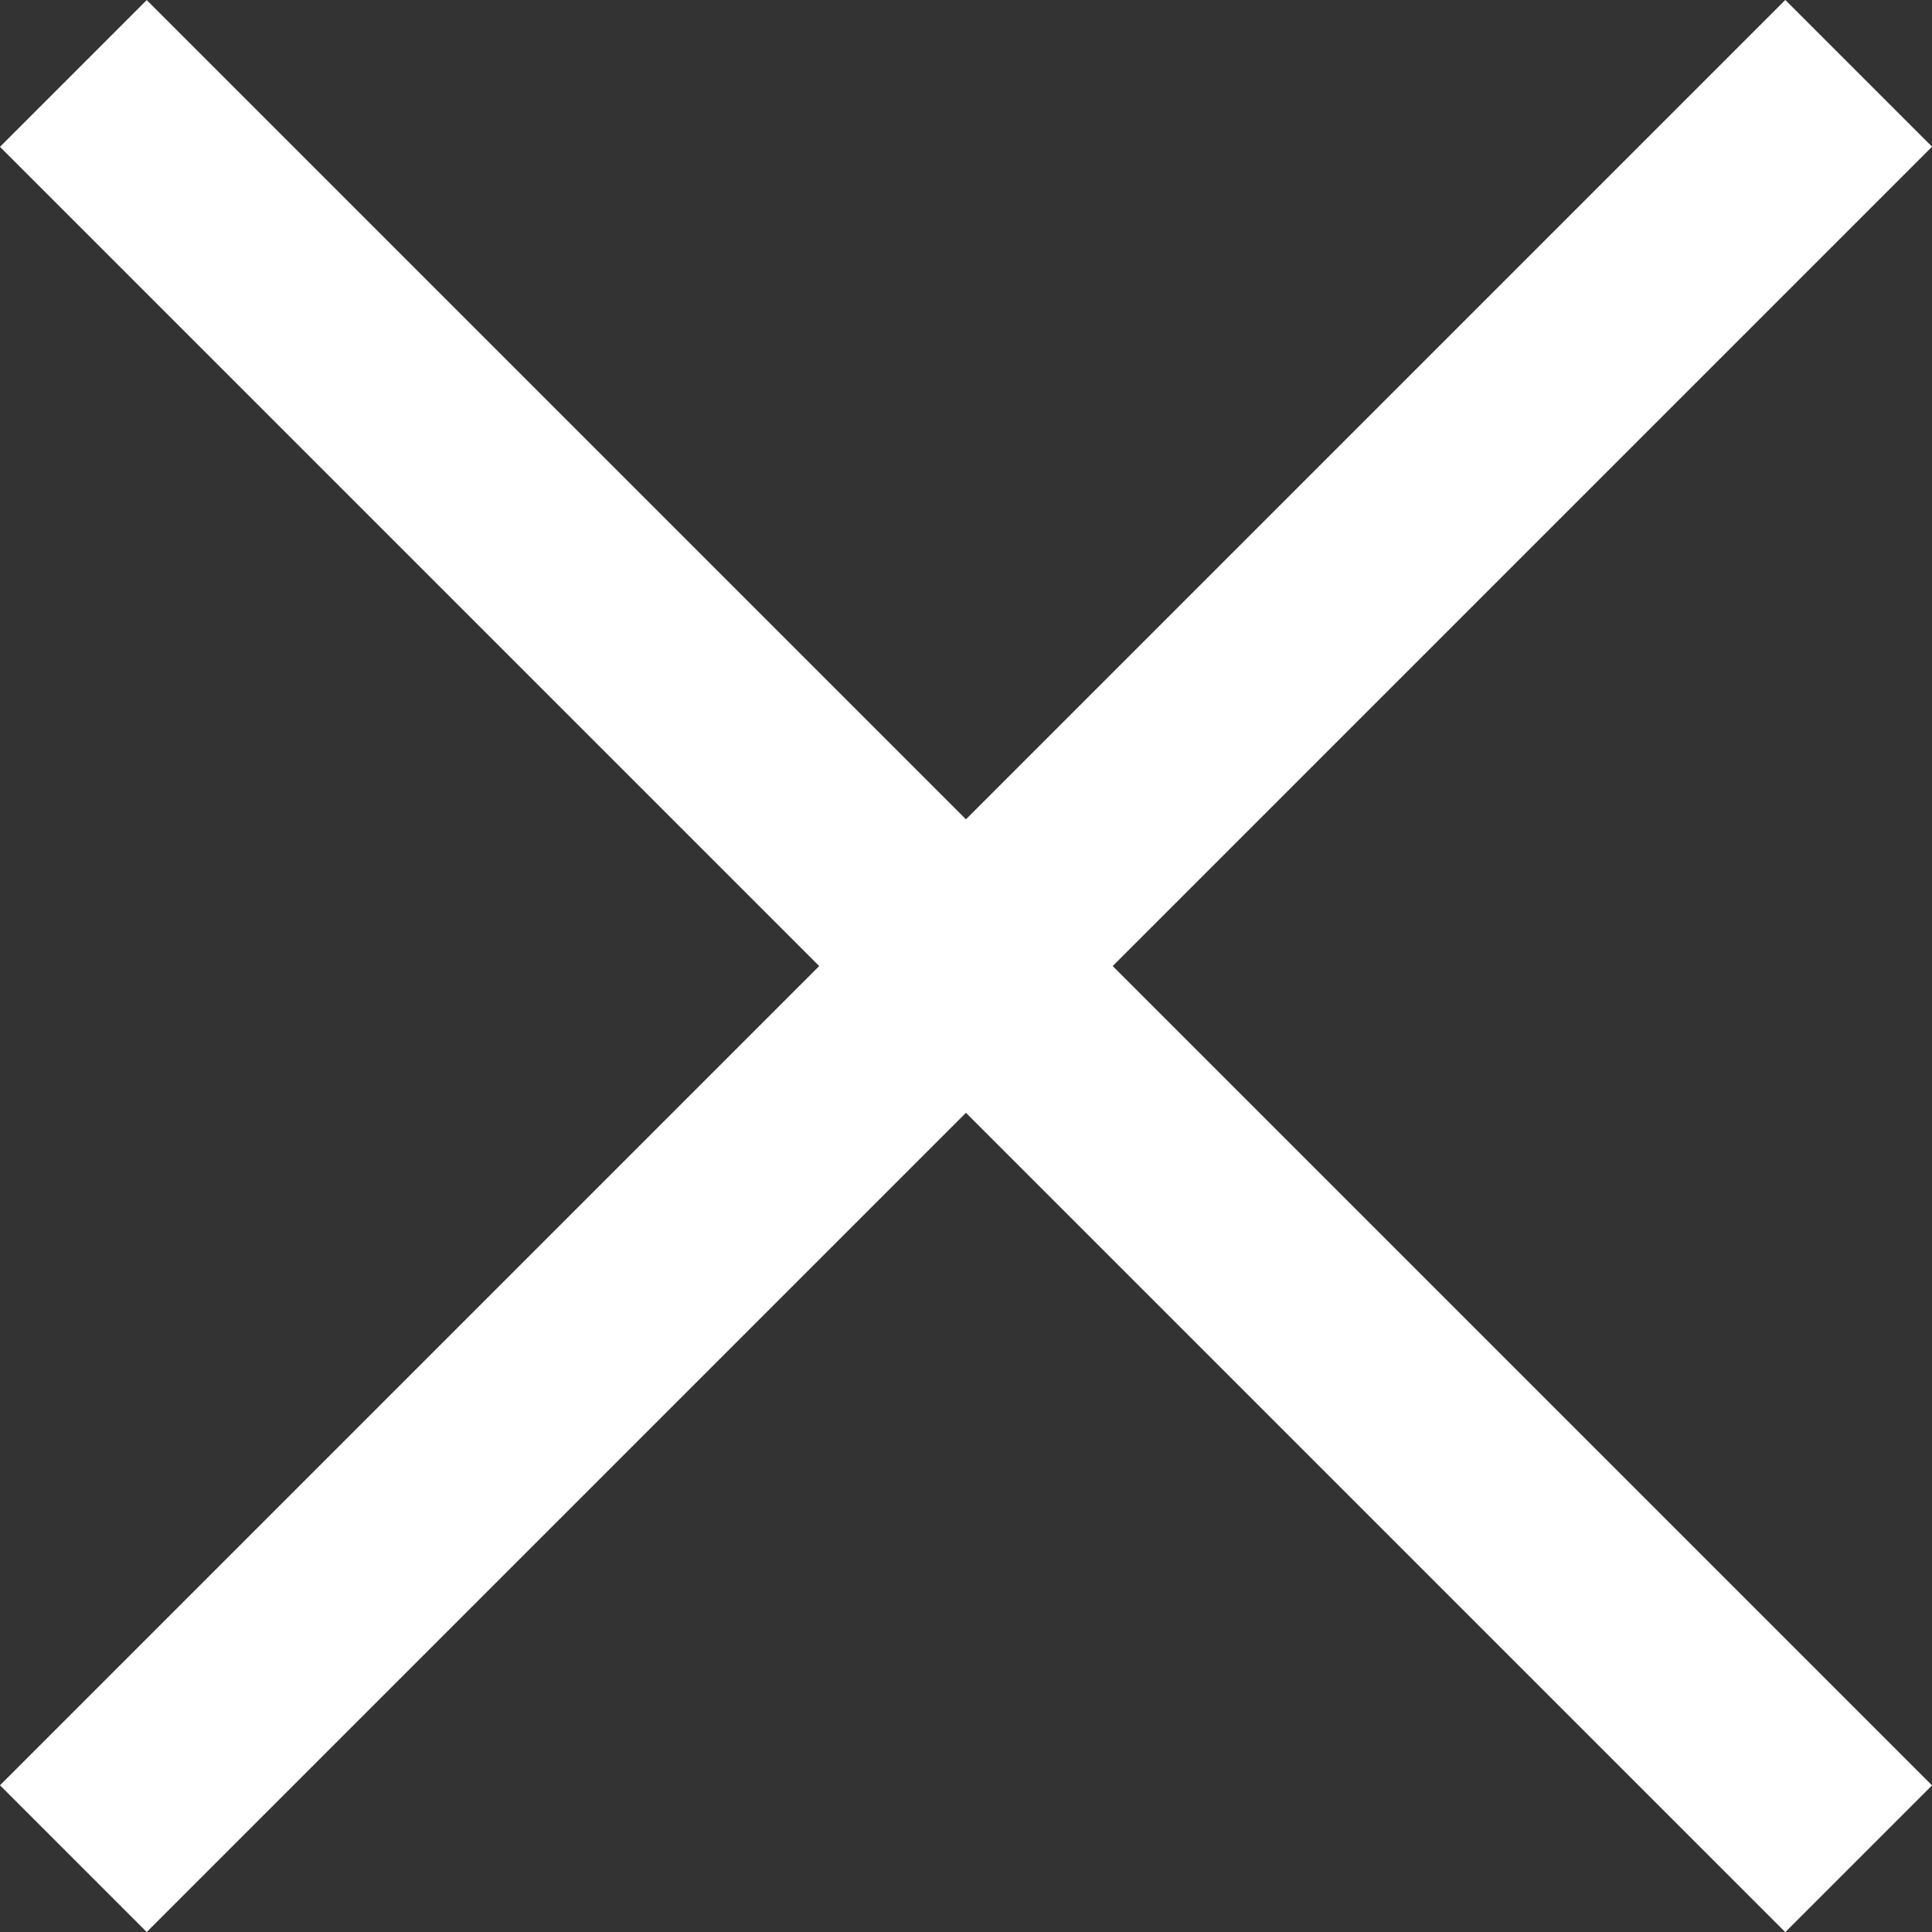
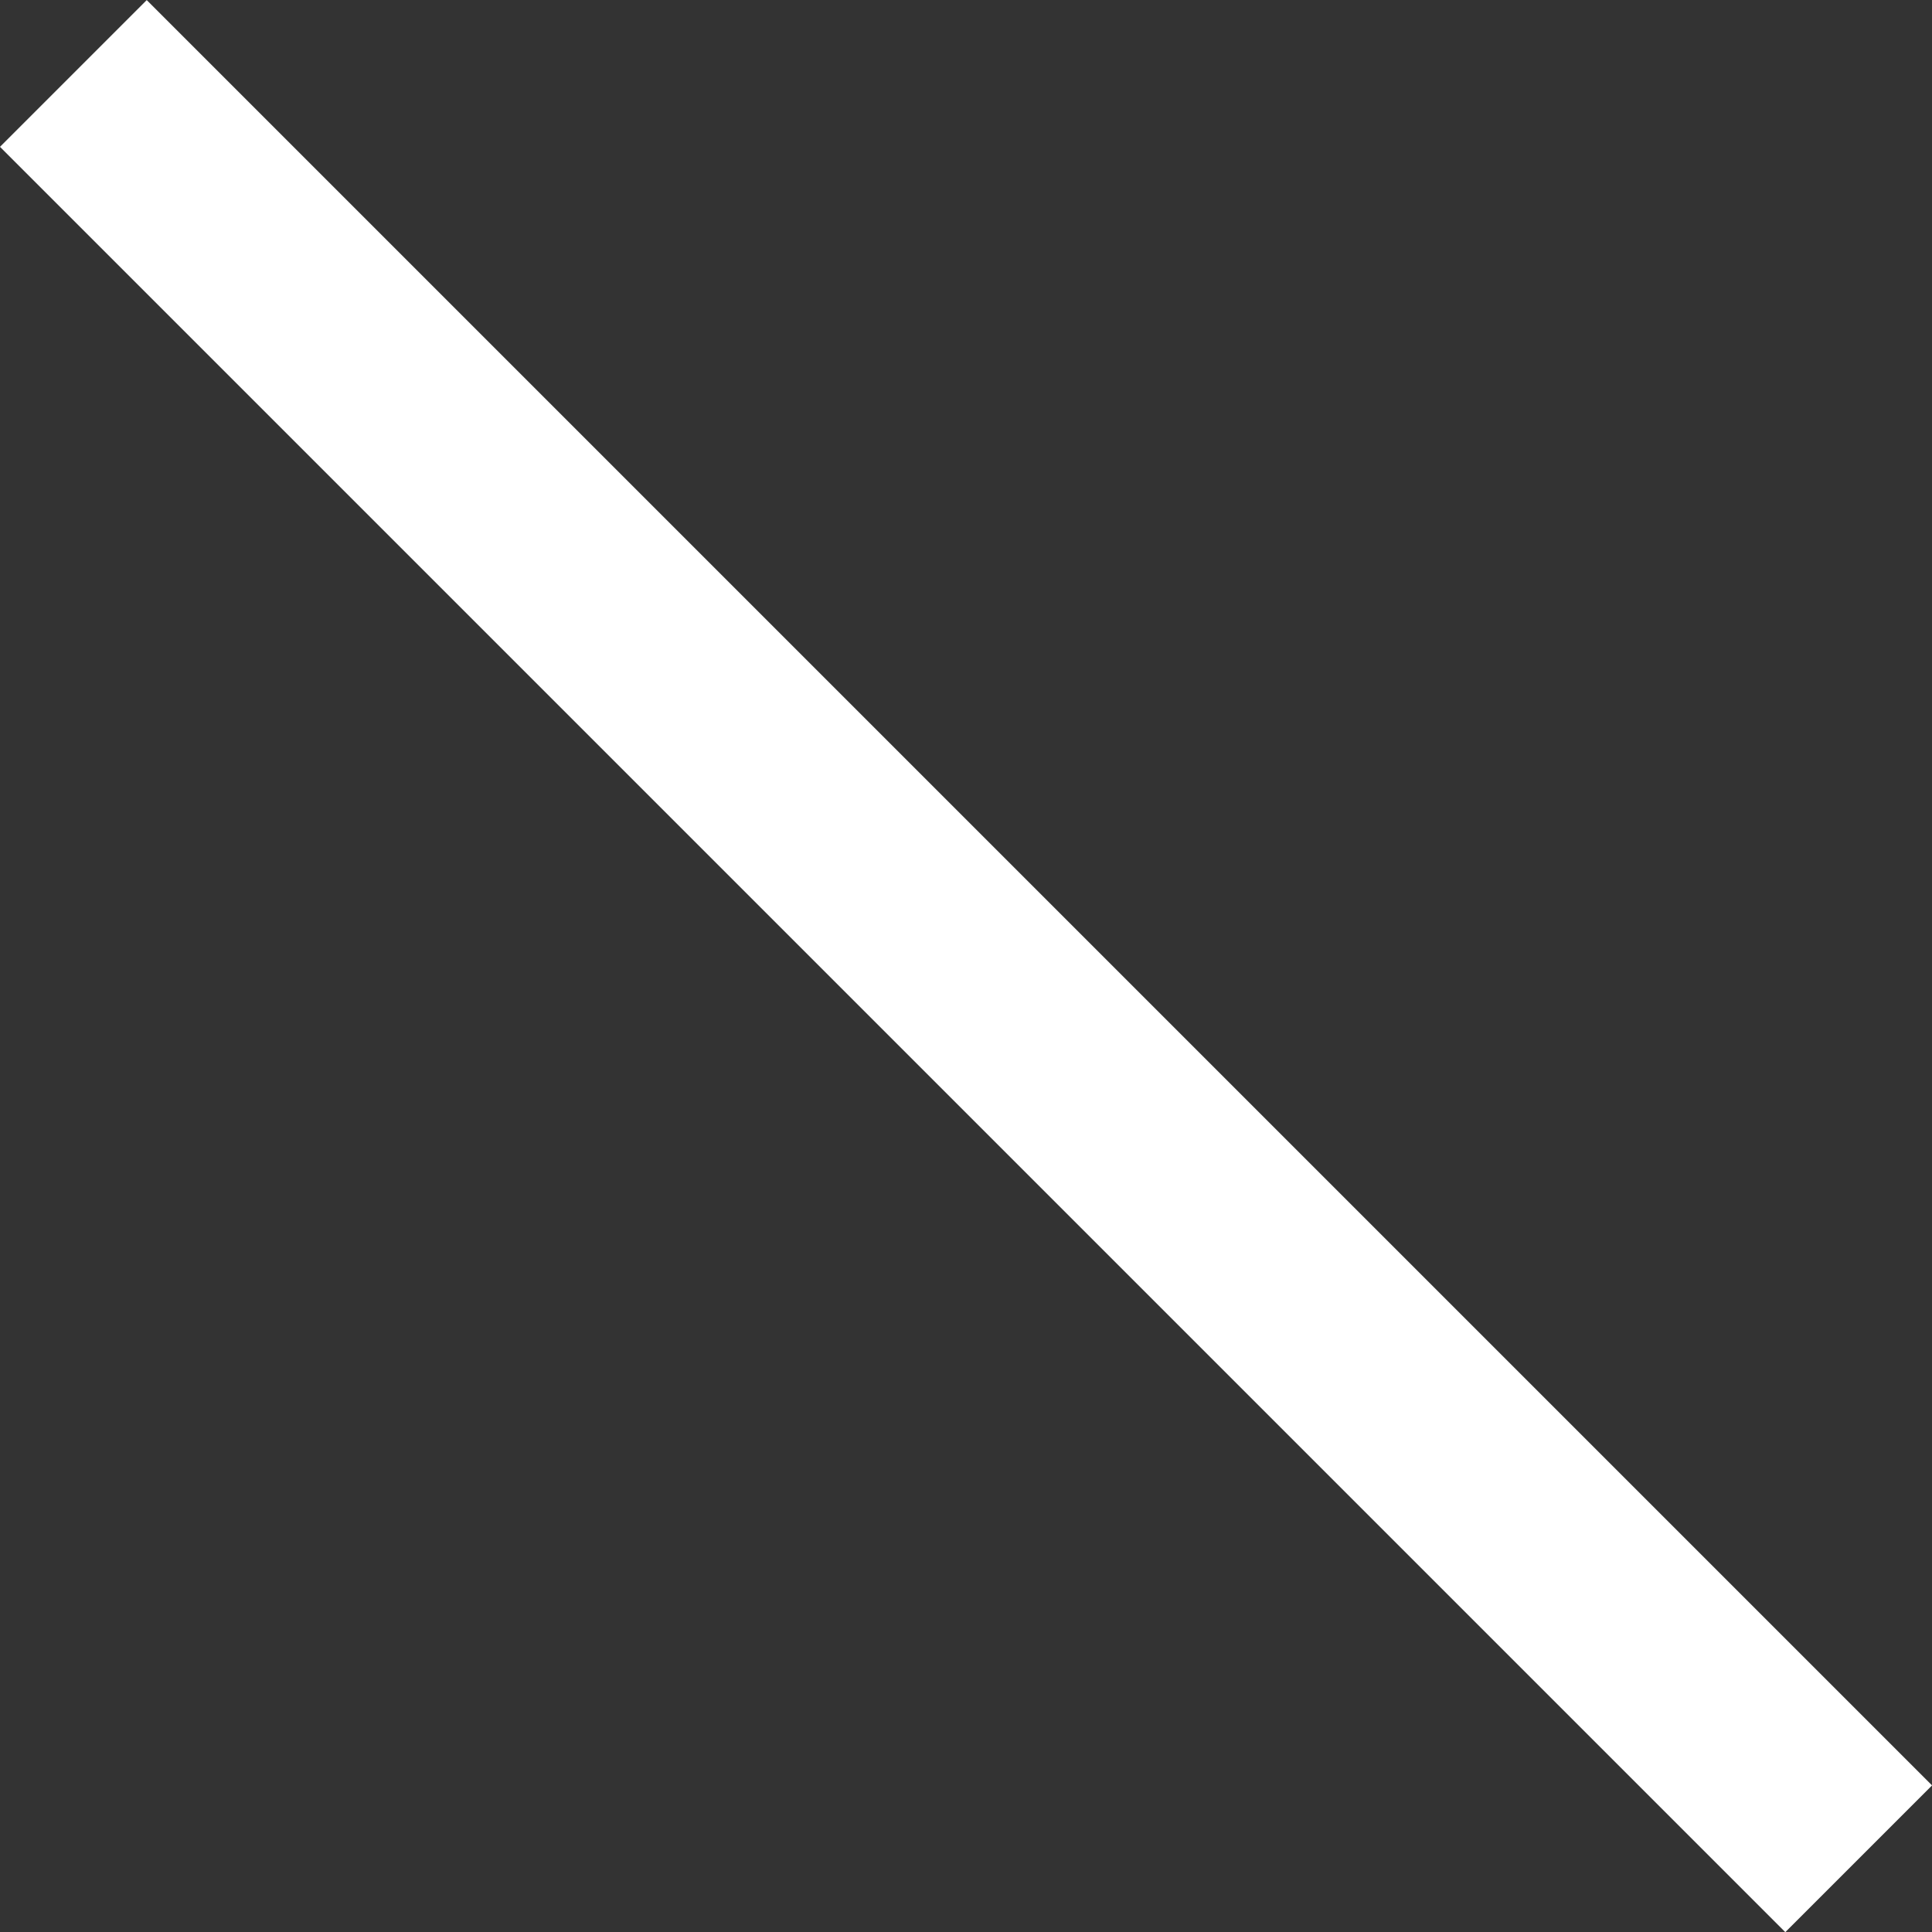
<svg xmlns="http://www.w3.org/2000/svg" width="18.619" height="18.62" viewBox="0 0 18.619 18.62">
  <rect x="0" y="0" width="18.619" height="18.62" fill="#333333" stroke="none" />
  <g id="Gruppe_509" data-name="Gruppe 509" transform="translate(0.707 0.707)">
    <line id="Linie_240" data-name="Linie 240" x1="24.332" transform="translate(0 0.001) rotate(45)" fill="none" stroke="#fff" stroke-width="2" />
-     <line id="Linie_241" data-name="Linie 241" x1="24.332" transform="translate(0 17.205) rotate(-45)" fill="none" stroke="#fff" stroke-width="2" />
  </g>
</svg>